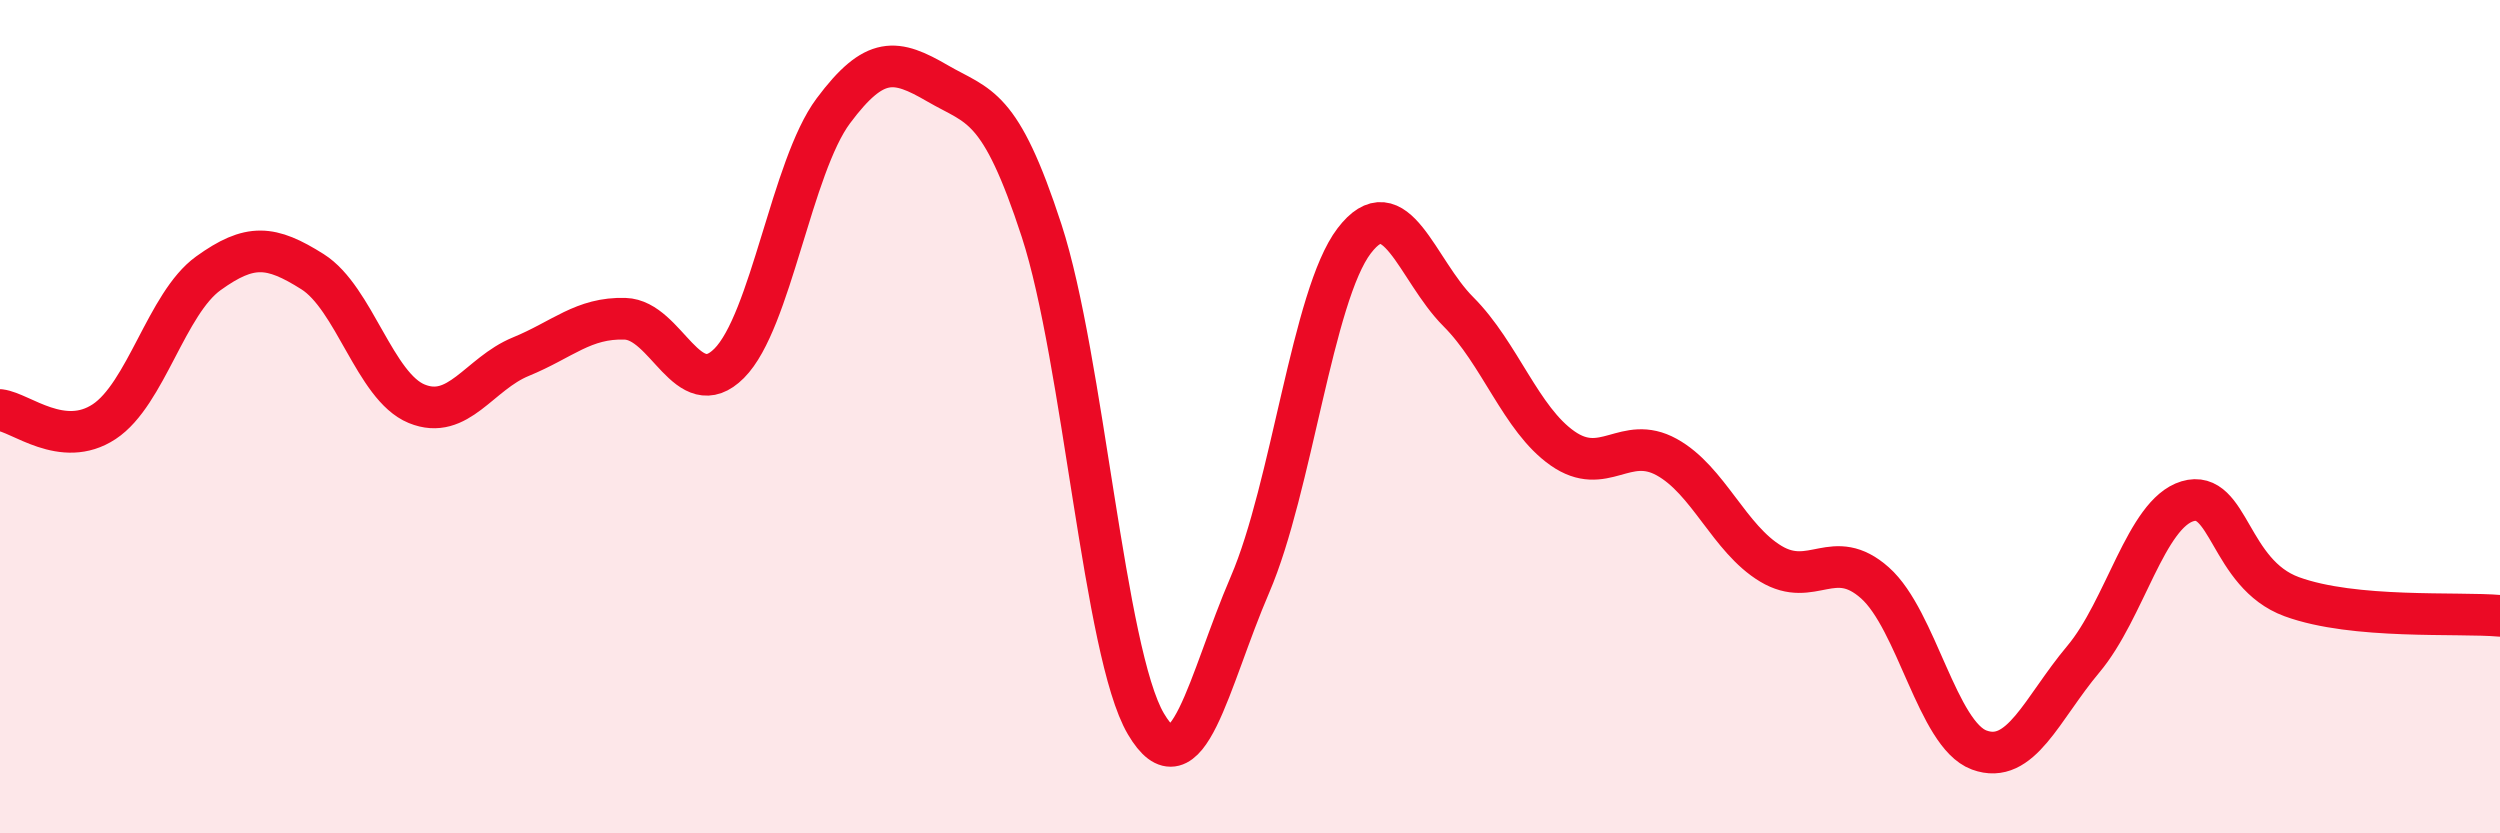
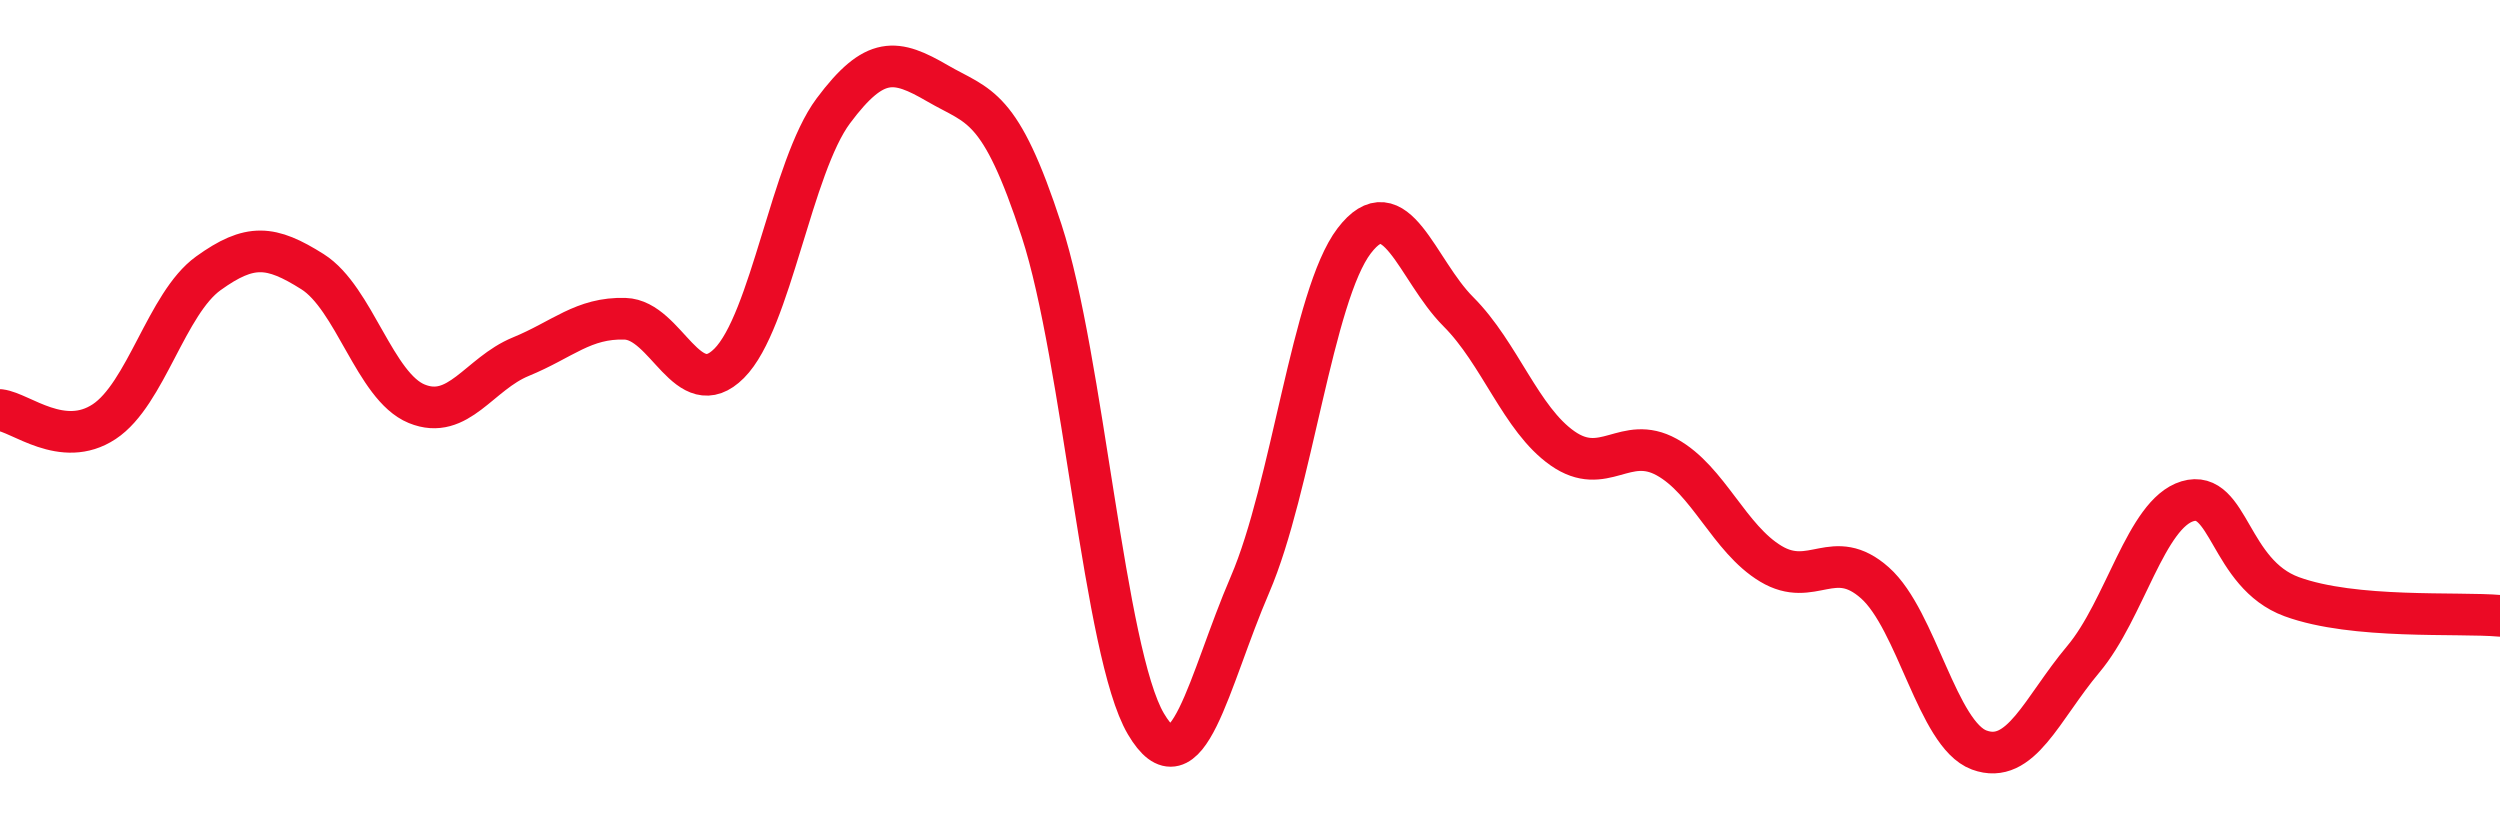
<svg xmlns="http://www.w3.org/2000/svg" width="60" height="20" viewBox="0 0 60 20">
-   <path d="M 0,9.84 C 0.5,9.9 1.5,10.78 2.5,10.12 C 3.5,9.46 4,7.28 5,6.56 C 6,5.84 6.5,5.89 7.5,6.52 C 8.5,7.15 9,9.28 10,9.69 C 11,10.1 11.5,8.97 12.5,8.56 C 13.5,8.15 14,7.62 15,7.65 C 16,7.68 16.5,9.72 17.5,8.72 C 18.5,7.72 19,4 20,2.66 C 21,1.32 21.5,1.42 22.5,2 C 23.5,2.58 24,2.47 25,5.54 C 26,8.61 26.5,15.67 27.5,17.37 C 28.5,19.07 29,16.35 30,14.03 C 31,11.71 31.5,7.09 32.5,5.78 C 33.5,4.47 34,6.48 35,7.48 C 36,8.48 36.5,10.06 37.5,10.76 C 38.5,11.46 39,10.42 40,10.97 C 41,11.52 41.5,12.93 42.5,13.53 C 43.5,14.13 44,13.1 45,13.99 C 46,14.88 46.5,17.63 47.5,18 C 48.5,18.37 49,17.01 50,15.82 C 51,14.63 51.5,12.33 52.5,12.03 C 53.5,11.73 53.5,13.77 55,14.32 C 56.5,14.87 59,14.69 60,14.78L60 20L0 20Z" fill="#EB0A25" opacity="0.1" stroke-linecap="round" stroke-linejoin="round" />
  <path d="M 0,9.84 C 0.5,9.9 1.5,10.78 2.5,10.12 C 3.5,9.46 4,7.28 5,6.56 C 6,5.84 6.5,5.89 7.5,6.52 C 8.5,7.15 9,9.28 10,9.69 C 11,10.1 11.5,8.97 12.5,8.56 C 13.5,8.15 14,7.62 15,7.65 C 16,7.68 16.5,9.72 17.5,8.72 C 18.5,7.72 19,4 20,2.66 C 21,1.32 21.5,1.42 22.5,2 C 23.5,2.58 24,2.47 25,5.54 C 26,8.61 26.5,15.67 27.5,17.37 C 28.5,19.07 29,16.35 30,14.03 C 31,11.71 31.5,7.09 32.5,5.78 C 33.5,4.47 34,6.48 35,7.48 C 36,8.48 36.5,10.06 37.5,10.76 C 38.5,11.46 39,10.42 40,10.97 C 41,11.52 41.5,12.93 42.5,13.53 C 43.5,14.13 44,13.1 45,13.99 C 46,14.88 46.5,17.63 47.5,18 C 48.5,18.37 49,17.01 50,15.82 C 51,14.63 51.5,12.33 52.5,12.03 C 53.5,11.73 53.5,13.77 55,14.32 C 56.5,14.87 59,14.69 60,14.78" stroke="#EB0A25" stroke-width="1" fill="none" stroke-linecap="round" stroke-linejoin="round" />
</svg>